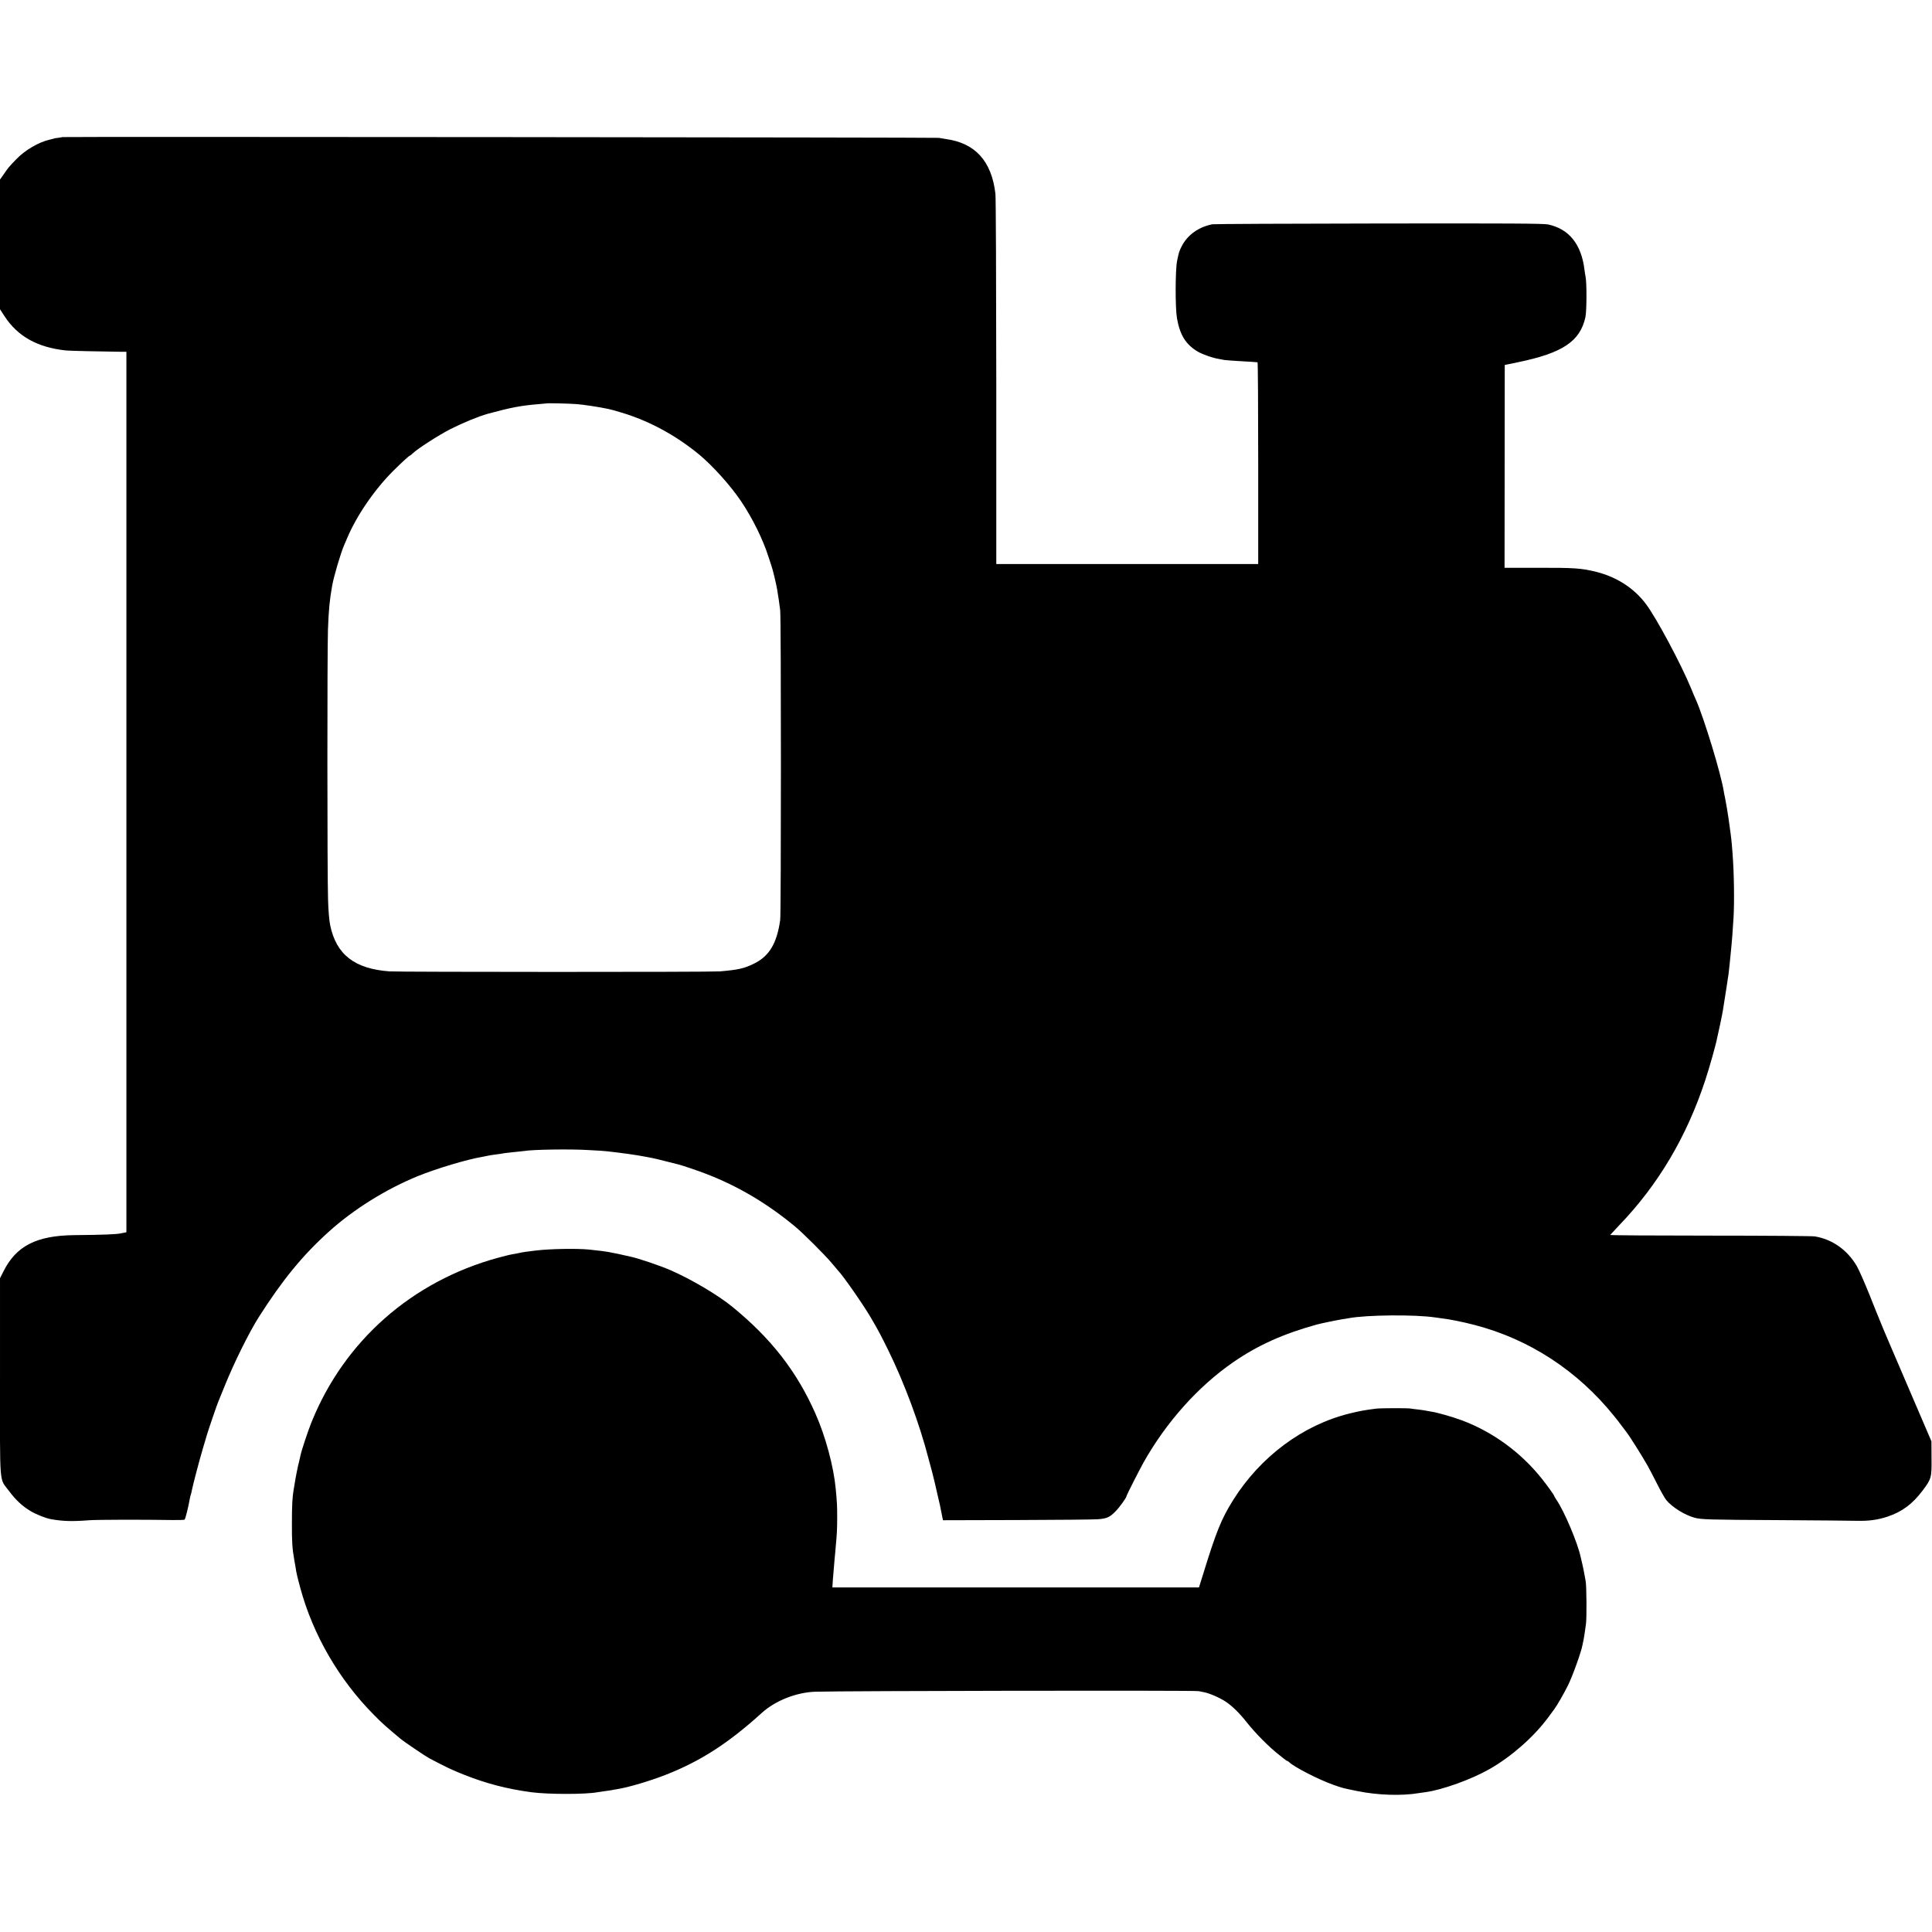
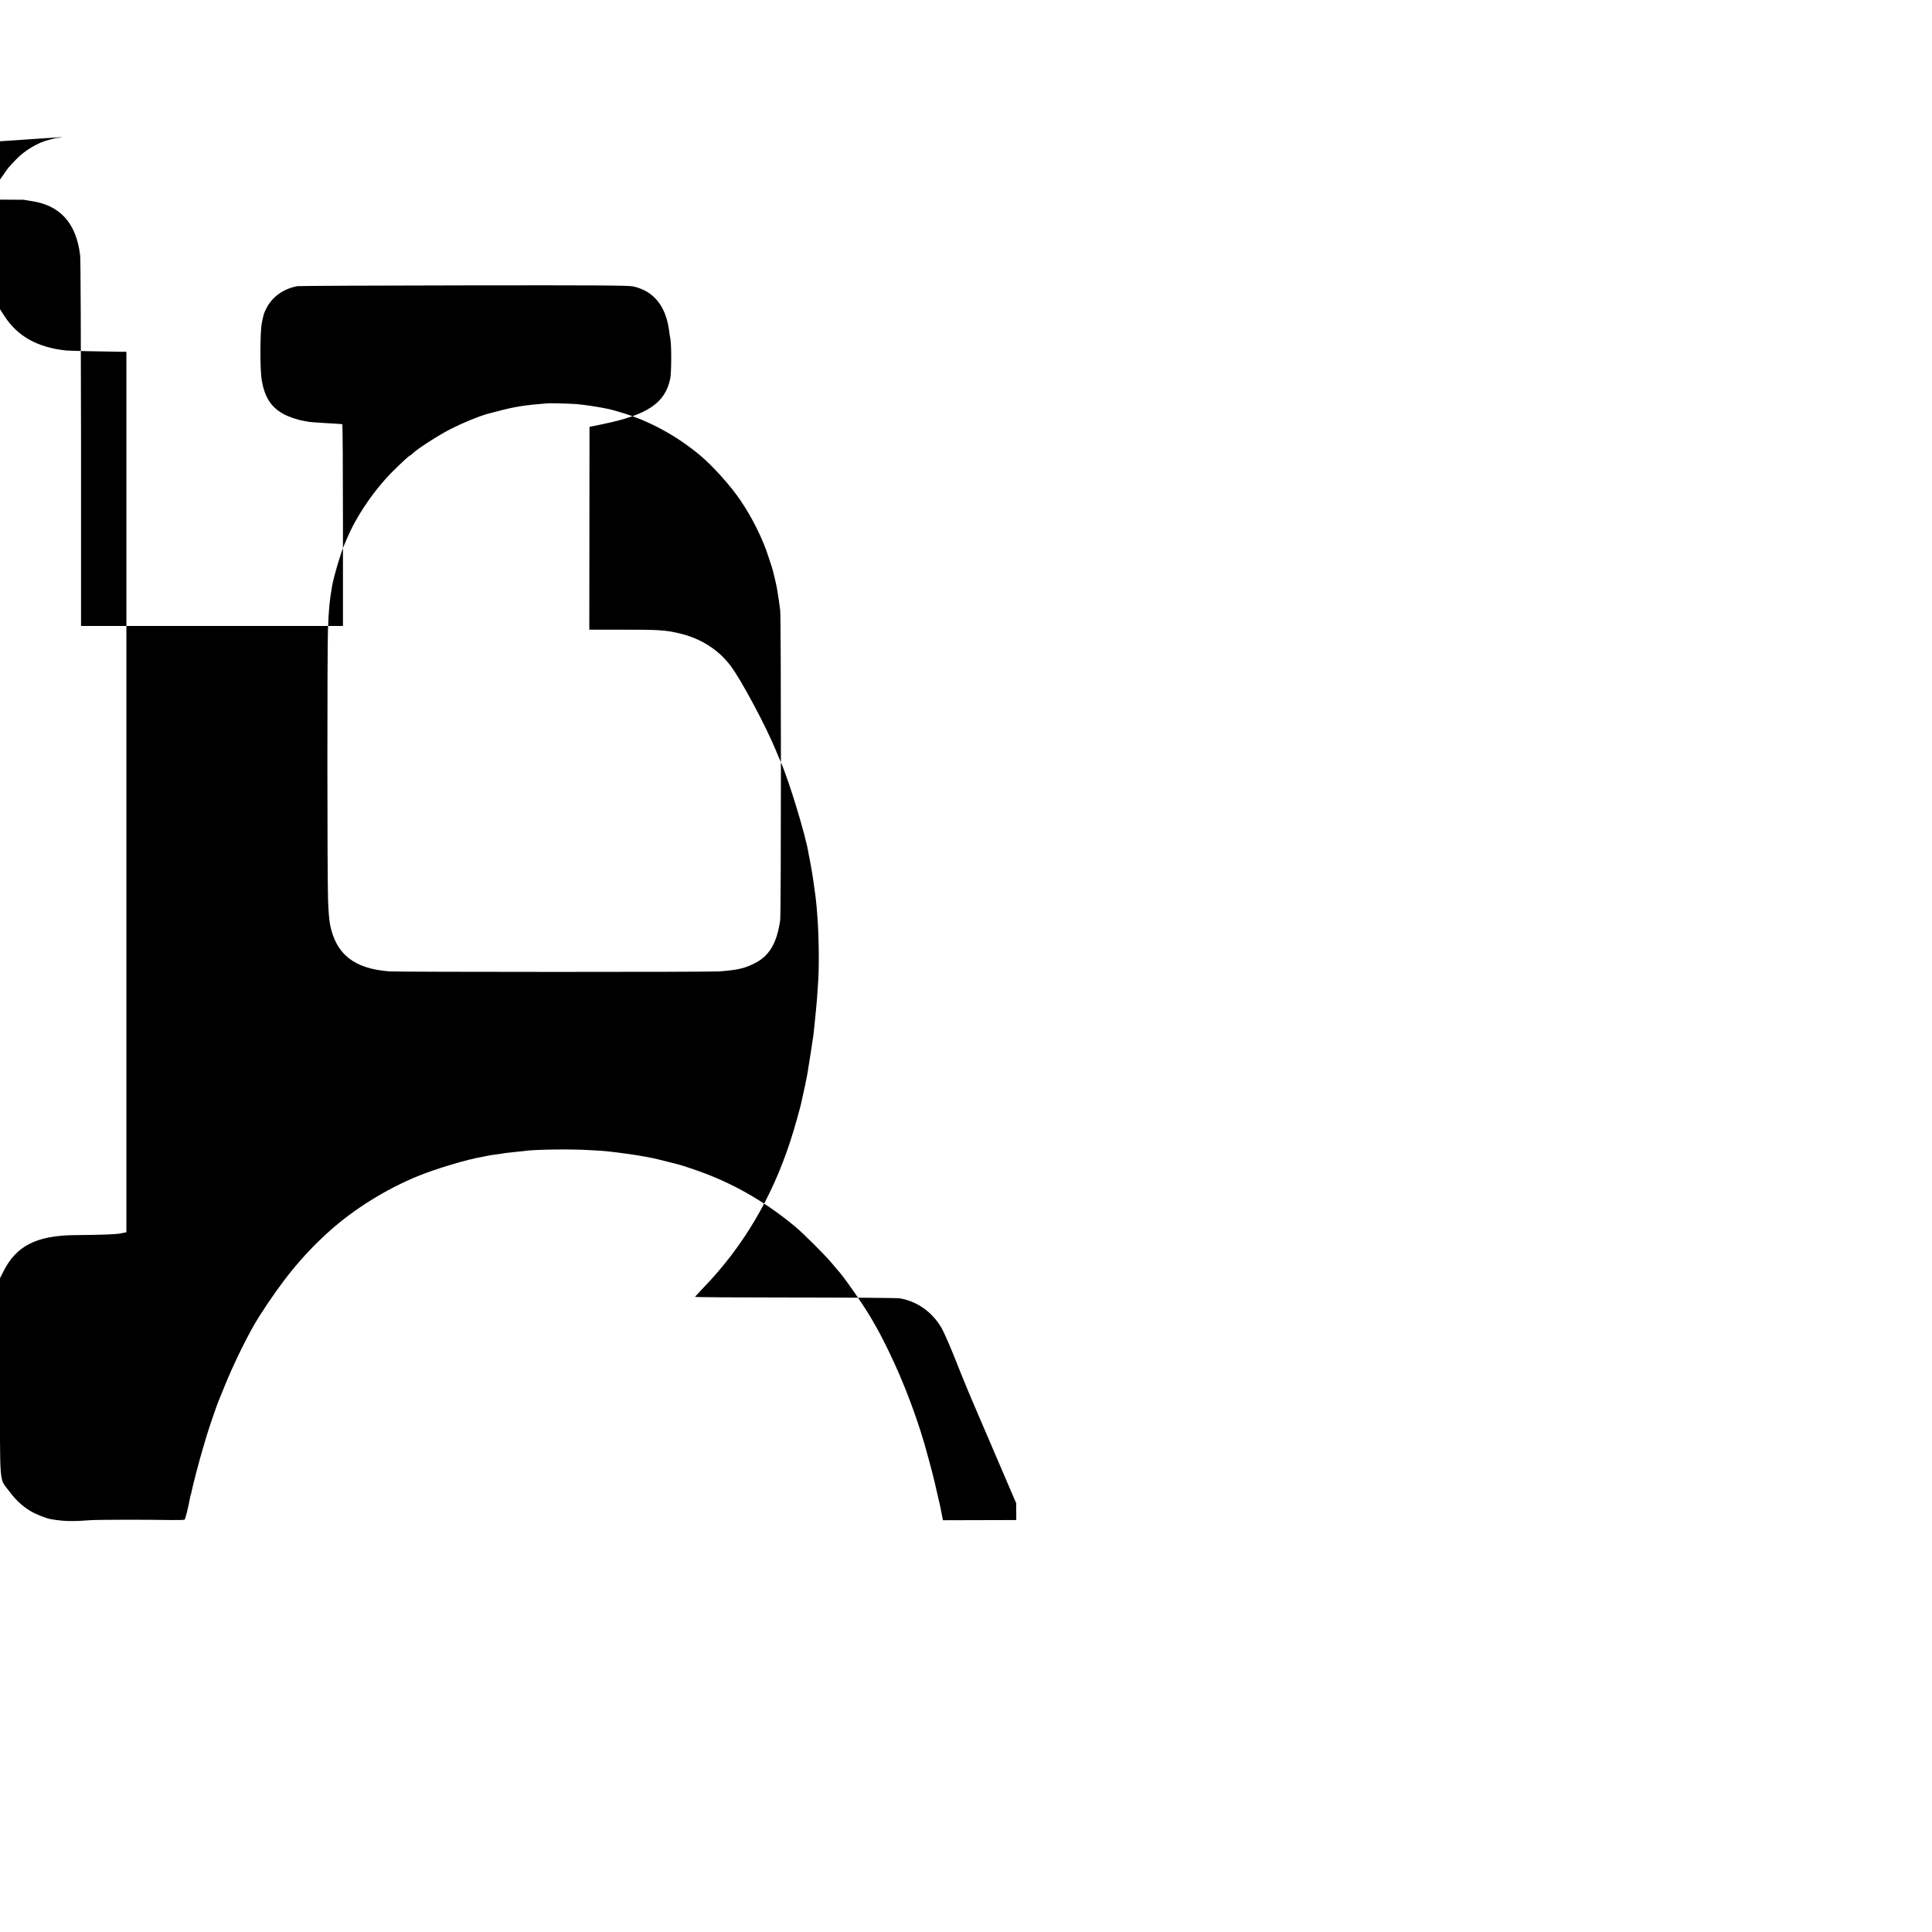
<svg xmlns="http://www.w3.org/2000/svg" version="1.0" width="2010pt" height="2010pt" viewBox="0 0 2010 2010" preserveAspectRatio="xMidYMid meet">
  <g transform="translate(0,2010) scale(0.1,-0.1)" fill="#000000" stroke="none">
-     <path d="M647 18674 c-1 -2 -21 -5 -42 -8 -22 -2 -41 -5 -42 -7 -2 -1 -6 -2 -10 -3 -5 -1 -23 -6 -41 -10 -114 -27 -254 -110 -342 -202 -79 -82 -81 -84 -127 -151 l-43 -61 0 -675 0 -674 48 -74 c137 -209 341 -323 637 -355 32 -4 346 -11 585 -14 l45 0 0 -4580 0 -4580 -55 -11 c-51 -11 -177 -16 -490 -19 -392 -5 -602 -113 -734 -377 l-36 -71 0 -1032 c0 -1176 -11 -1039 97 -1186 66 -89 135 -153 218 -203 57 -35 162 -77 215 -86 126 -22 219 -25 400 -11 77 6 564 7 863 2 64 -1 121 1 127 4 8 5 39 127 55 219 3 19 8 37 10 41 2 4 7 22 10 41 9 50 82 328 117 444 16 55 34 116 40 135 14 49 107 321 118 345 5 11 33 81 63 155 100 249 258 568 361 730 245 384 453 639 726 885 256 232 596 444 927 579 192 78 511 174 673 201 19 3 42 8 50 10 14 4 45 9 131 20 19 3 43 7 55 9 12 2 57 7 100 11 43 4 86 9 95 10 85 16 491 22 674 10 61 -4 117 -7 125 -7 36 0 284 -31 385 -48 159 -28 159 -28 290 -61 66 -17 127 -32 135 -34 33 -8 200 -64 280 -95 334 -128 638 -307 930 -549 81 -66 316 -301 380 -378 30 -36 60 -71 65 -77 56 -57 264 -356 346 -496 78 -134 99 -173 179 -335 169 -344 327 -769 420 -1130 10 -38 28 -104 39 -145 16 -62 32 -129 66 -280 2 -8 8 -35 14 -60 5 -25 12 -58 15 -75 3 -16 8 -42 11 -56 l6 -25 762 2 c419 1 799 5 845 8 97 7 127 20 189 84 41 41 113 142 113 157 0 10 128 261 177 350 238 422 568 791 933 1043 255 176 519 295 870 392 43 12 209 46 270 56 25 3 53 8 62 10 189 35 690 39 898 8 19 -3 49 -7 65 -9 76 -8 227 -38 348 -70 566 -147 1068 -474 1447 -944 40 -49 48 -60 90 -116 16 -22 33 -44 38 -50 32 -40 159 -240 225 -357 15 -26 57 -107 94 -180 36 -73 81 -152 99 -175 60 -73 191 -155 294 -183 72 -19 144 -21 895 -25 391 -3 746 -5 790 -7 125 -3 218 9 321 43 153 51 263 133 368 274 90 120 93 133 91 335 l-1 175 -178 415 c-98 228 -192 447 -208 485 -17 39 -37 86 -45 105 -33 77 -42 98 -68 160 -14 36 -32 79 -39 95 -7 17 -55 134 -105 261 -51 127 -111 264 -135 305 -99 167 -254 276 -436 306 -25 4 -514 8 -1088 8 -573 0 -1041 3 -1040 7 2 3 44 48 93 100 406 421 704 924 897 1513 43 130 111 371 123 438 3 11 16 73 30 136 13 64 27 130 29 146 16 98 36 225 41 260 3 22 8 56 11 75 4 19 8 51 10 70 2 19 6 56 9 83 3 26 7 71 10 100 3 28 8 75 10 102 5 48 9 106 20 275 10 163 6 469 -10 670 -10 134 -14 167 -30 280 -2 14 -9 59 -14 100 -6 41 -13 86 -16 100 -3 14 -8 41 -11 60 -3 19 -7 42 -9 50 -3 8 -7 33 -11 55 -28 181 -203 755 -288 950 -8 16 -31 71 -51 120 -106 258 -362 736 -471 881 -124 165 -302 280 -514 334 -158 39 -227 44 -621 43 l-336 0 1 1055 1 1055 135 28 c467 96 649 218 704 469 14 63 15 355 2 420 -3 14 -8 45 -11 70 -32 268 -160 428 -379 475 -49 10 -392 12 -1761 10 -935 -1 -1714 -5 -1731 -8 -144 -28 -260 -111 -320 -229 -27 -54 -29 -60 -48 -153 -19 -94 -20 -491 -1 -597 31 -176 94 -275 220 -348 51 -29 151 -64 215 -74 19 -3 45 -8 58 -11 13 -2 78 -7 145 -11 125 -7 186 -11 200 -13 4 -1 7 -473 7 -1050 l0 -1049 -1362 0 -1363 0 0 1892 c-1 1040 -4 1923 -9 1961 -40 340 -210 527 -517 569 -25 4 -58 9 -72 12 -28 5 -9114 13 -9120 8z m5349 -2778 c77 -6 225 -28 335 -51 14 -2 73 -19 130 -36 288 -85 571 -238 814 -439 138 -114 327 -324 433 -482 119 -176 230 -400 286 -578 15 -47 30 -92 33 -100 10 -24 49 -188 57 -235 13 -76 26 -166 33 -225 10 -85 10 -3148 0 -3221 -34 -243 -114 -377 -272 -454 -102 -51 -168 -65 -355 -81 -98 -8 -3330 -7 -3438 0 -364 27 -554 175 -617 481 -10 48 -19 155 -22 265 -9 264 -9 2589 -1 2810 8 212 17 305 44 458 18 99 88 337 125 422 11 25 24 54 28 65 98 236 285 509 481 705 93 92 167 160 175 160 3 0 16 10 29 23 46 46 268 189 391 252 128 65 293 133 386 159 247 67 345 86 539 102 41 3 76 7 77 7 4 4 228 -1 309 -7z" />
-     <path d="M5575 7090 c-77 -9 -149 -19 -160 -23 -11 -3 -36 -8 -55 -11 -54 -9 -73 -13 -177 -41 -896 -244 -1601 -865 -1942 -1711 -39 -96 -106 -300 -115 -347 -2 -12 -9 -40 -14 -62 -13 -46 -37 -169 -47 -235 -4 -25 -9 -54 -11 -65 -12 -69 -17 -163 -17 -335 -1 -196 4 -274 24 -385 6 -33 12 -69 14 -80 7 -53 18 -100 50 -218 132 -486 402 -952 765 -1318 82 -84 131 -127 276 -248 35 -30 261 -183 301 -204 174 -92 240 -123 359 -170 234 -93 450 -149 704 -183 174 -23 562 -23 685 0 11 2 45 7 75 11 30 4 64 9 75 11 11 3 36 7 55 10 116 18 344 86 505 149 363 142 654 330 1000 644 141 128 359 214 557 221 299 9 3950 15 3988 6 14 -3 41 -9 60 -12 55 -11 161 -57 221 -97 67 -44 144 -119 217 -212 98 -123 238 -264 347 -348 6 -4 24 -19 40 -32 17 -14 33 -25 37 -25 4 0 13 -6 20 -13 54 -52 310 -183 461 -236 100 -35 92 -33 250 -65 210 -43 461 -51 637 -21 14 2 45 7 70 10 174 23 480 133 670 242 224 128 454 331 600 526 33 45 64 87 68 92 30 39 101 163 146 253 49 101 139 351 151 424 3 18 8 40 10 48 4 16 11 63 25 165 9 63 6 402 -3 445 -3 14 -8 43 -12 65 -3 22 -13 69 -21 105 -9 36 -17 72 -19 81 -30 144 -170 476 -251 594 -13 20 -24 38 -24 41 0 8 -70 106 -128 179 -219 275 -511 488 -832 608 -102 38 -260 83 -325 92 -22 4 -47 8 -55 10 -8 2 -42 7 -75 11 -33 3 -69 8 -80 10 -29 6 -313 5 -360 -1 -129 -17 -167 -24 -277 -51 -484 -120 -924 -448 -1208 -899 -123 -197 -176 -326 -317 -785 l-39 -125 -1907 0 -1907 0 5 80 c3 44 8 103 11 131 2 28 6 71 8 95 3 24 7 73 10 109 13 138 16 189 16 315 0 125 -2 153 -15 295 -22 234 -106 547 -212 785 -193 437 -460 780 -864 1110 -151 123 -425 285 -642 380 -108 47 -338 125 -416 141 -12 3 -51 11 -85 19 -33 8 -77 17 -96 20 -19 3 -42 8 -50 10 -17 4 -92 14 -200 25 -130 13 -408 8 -555 -10z" />
+     <path d="M647 18674 c-1 -2 -21 -5 -42 -8 -22 -2 -41 -5 -42 -7 -2 -1 -6 -2 -10 -3 -5 -1 -23 -6 -41 -10 -114 -27 -254 -110 -342 -202 -79 -82 -81 -84 -127 -151 l-43 -61 0 -675 0 -674 48 -74 c137 -209 341 -323 637 -355 32 -4 346 -11 585 -14 l45 0 0 -4580 0 -4580 -55 -11 c-51 -11 -177 -16 -490 -19 -392 -5 -602 -113 -734 -377 l-36 -71 0 -1032 c0 -1176 -11 -1039 97 -1186 66 -89 135 -153 218 -203 57 -35 162 -77 215 -86 126 -22 219 -25 400 -11 77 6 564 7 863 2 64 -1 121 1 127 4 8 5 39 127 55 219 3 19 8 37 10 41 2 4 7 22 10 41 9 50 82 328 117 444 16 55 34 116 40 135 14 49 107 321 118 345 5 11 33 81 63 155 100 249 258 568 361 730 245 384 453 639 726 885 256 232 596 444 927 579 192 78 511 174 673 201 19 3 42 8 50 10 14 4 45 9 131 20 19 3 43 7 55 9 12 2 57 7 100 11 43 4 86 9 95 10 85 16 491 22 674 10 61 -4 117 -7 125 -7 36 0 284 -31 385 -48 159 -28 159 -28 290 -61 66 -17 127 -32 135 -34 33 -8 200 -64 280 -95 334 -128 638 -307 930 -549 81 -66 316 -301 380 -378 30 -36 60 -71 65 -77 56 -57 264 -356 346 -496 78 -134 99 -173 179 -335 169 -344 327 -769 420 -1130 10 -38 28 -104 39 -145 16 -62 32 -129 66 -280 2 -8 8 -35 14 -60 5 -25 12 -58 15 -75 3 -16 8 -42 11 -56 l6 -25 762 2 l-1 175 -178 415 c-98 228 -192 447 -208 485 -17 39 -37 86 -45 105 -33 77 -42 98 -68 160 -14 36 -32 79 -39 95 -7 17 -55 134 -105 261 -51 127 -111 264 -135 305 -99 167 -254 276 -436 306 -25 4 -514 8 -1088 8 -573 0 -1041 3 -1040 7 2 3 44 48 93 100 406 421 704 924 897 1513 43 130 111 371 123 438 3 11 16 73 30 136 13 64 27 130 29 146 16 98 36 225 41 260 3 22 8 56 11 75 4 19 8 51 10 70 2 19 6 56 9 83 3 26 7 71 10 100 3 28 8 75 10 102 5 48 9 106 20 275 10 163 6 469 -10 670 -10 134 -14 167 -30 280 -2 14 -9 59 -14 100 -6 41 -13 86 -16 100 -3 14 -8 41 -11 60 -3 19 -7 42 -9 50 -3 8 -7 33 -11 55 -28 181 -203 755 -288 950 -8 16 -31 71 -51 120 -106 258 -362 736 -471 881 -124 165 -302 280 -514 334 -158 39 -227 44 -621 43 l-336 0 1 1055 1 1055 135 28 c467 96 649 218 704 469 14 63 15 355 2 420 -3 14 -8 45 -11 70 -32 268 -160 428 -379 475 -49 10 -392 12 -1761 10 -935 -1 -1714 -5 -1731 -8 -144 -28 -260 -111 -320 -229 -27 -54 -29 -60 -48 -153 -19 -94 -20 -491 -1 -597 31 -176 94 -275 220 -348 51 -29 151 -64 215 -74 19 -3 45 -8 58 -11 13 -2 78 -7 145 -11 125 -7 186 -11 200 -13 4 -1 7 -473 7 -1050 l0 -1049 -1362 0 -1363 0 0 1892 c-1 1040 -4 1923 -9 1961 -40 340 -210 527 -517 569 -25 4 -58 9 -72 12 -28 5 -9114 13 -9120 8z m5349 -2778 c77 -6 225 -28 335 -51 14 -2 73 -19 130 -36 288 -85 571 -238 814 -439 138 -114 327 -324 433 -482 119 -176 230 -400 286 -578 15 -47 30 -92 33 -100 10 -24 49 -188 57 -235 13 -76 26 -166 33 -225 10 -85 10 -3148 0 -3221 -34 -243 -114 -377 -272 -454 -102 -51 -168 -65 -355 -81 -98 -8 -3330 -7 -3438 0 -364 27 -554 175 -617 481 -10 48 -19 155 -22 265 -9 264 -9 2589 -1 2810 8 212 17 305 44 458 18 99 88 337 125 422 11 25 24 54 28 65 98 236 285 509 481 705 93 92 167 160 175 160 3 0 16 10 29 23 46 46 268 189 391 252 128 65 293 133 386 159 247 67 345 86 539 102 41 3 76 7 77 7 4 4 228 -1 309 -7z" />
  </g>
</svg>